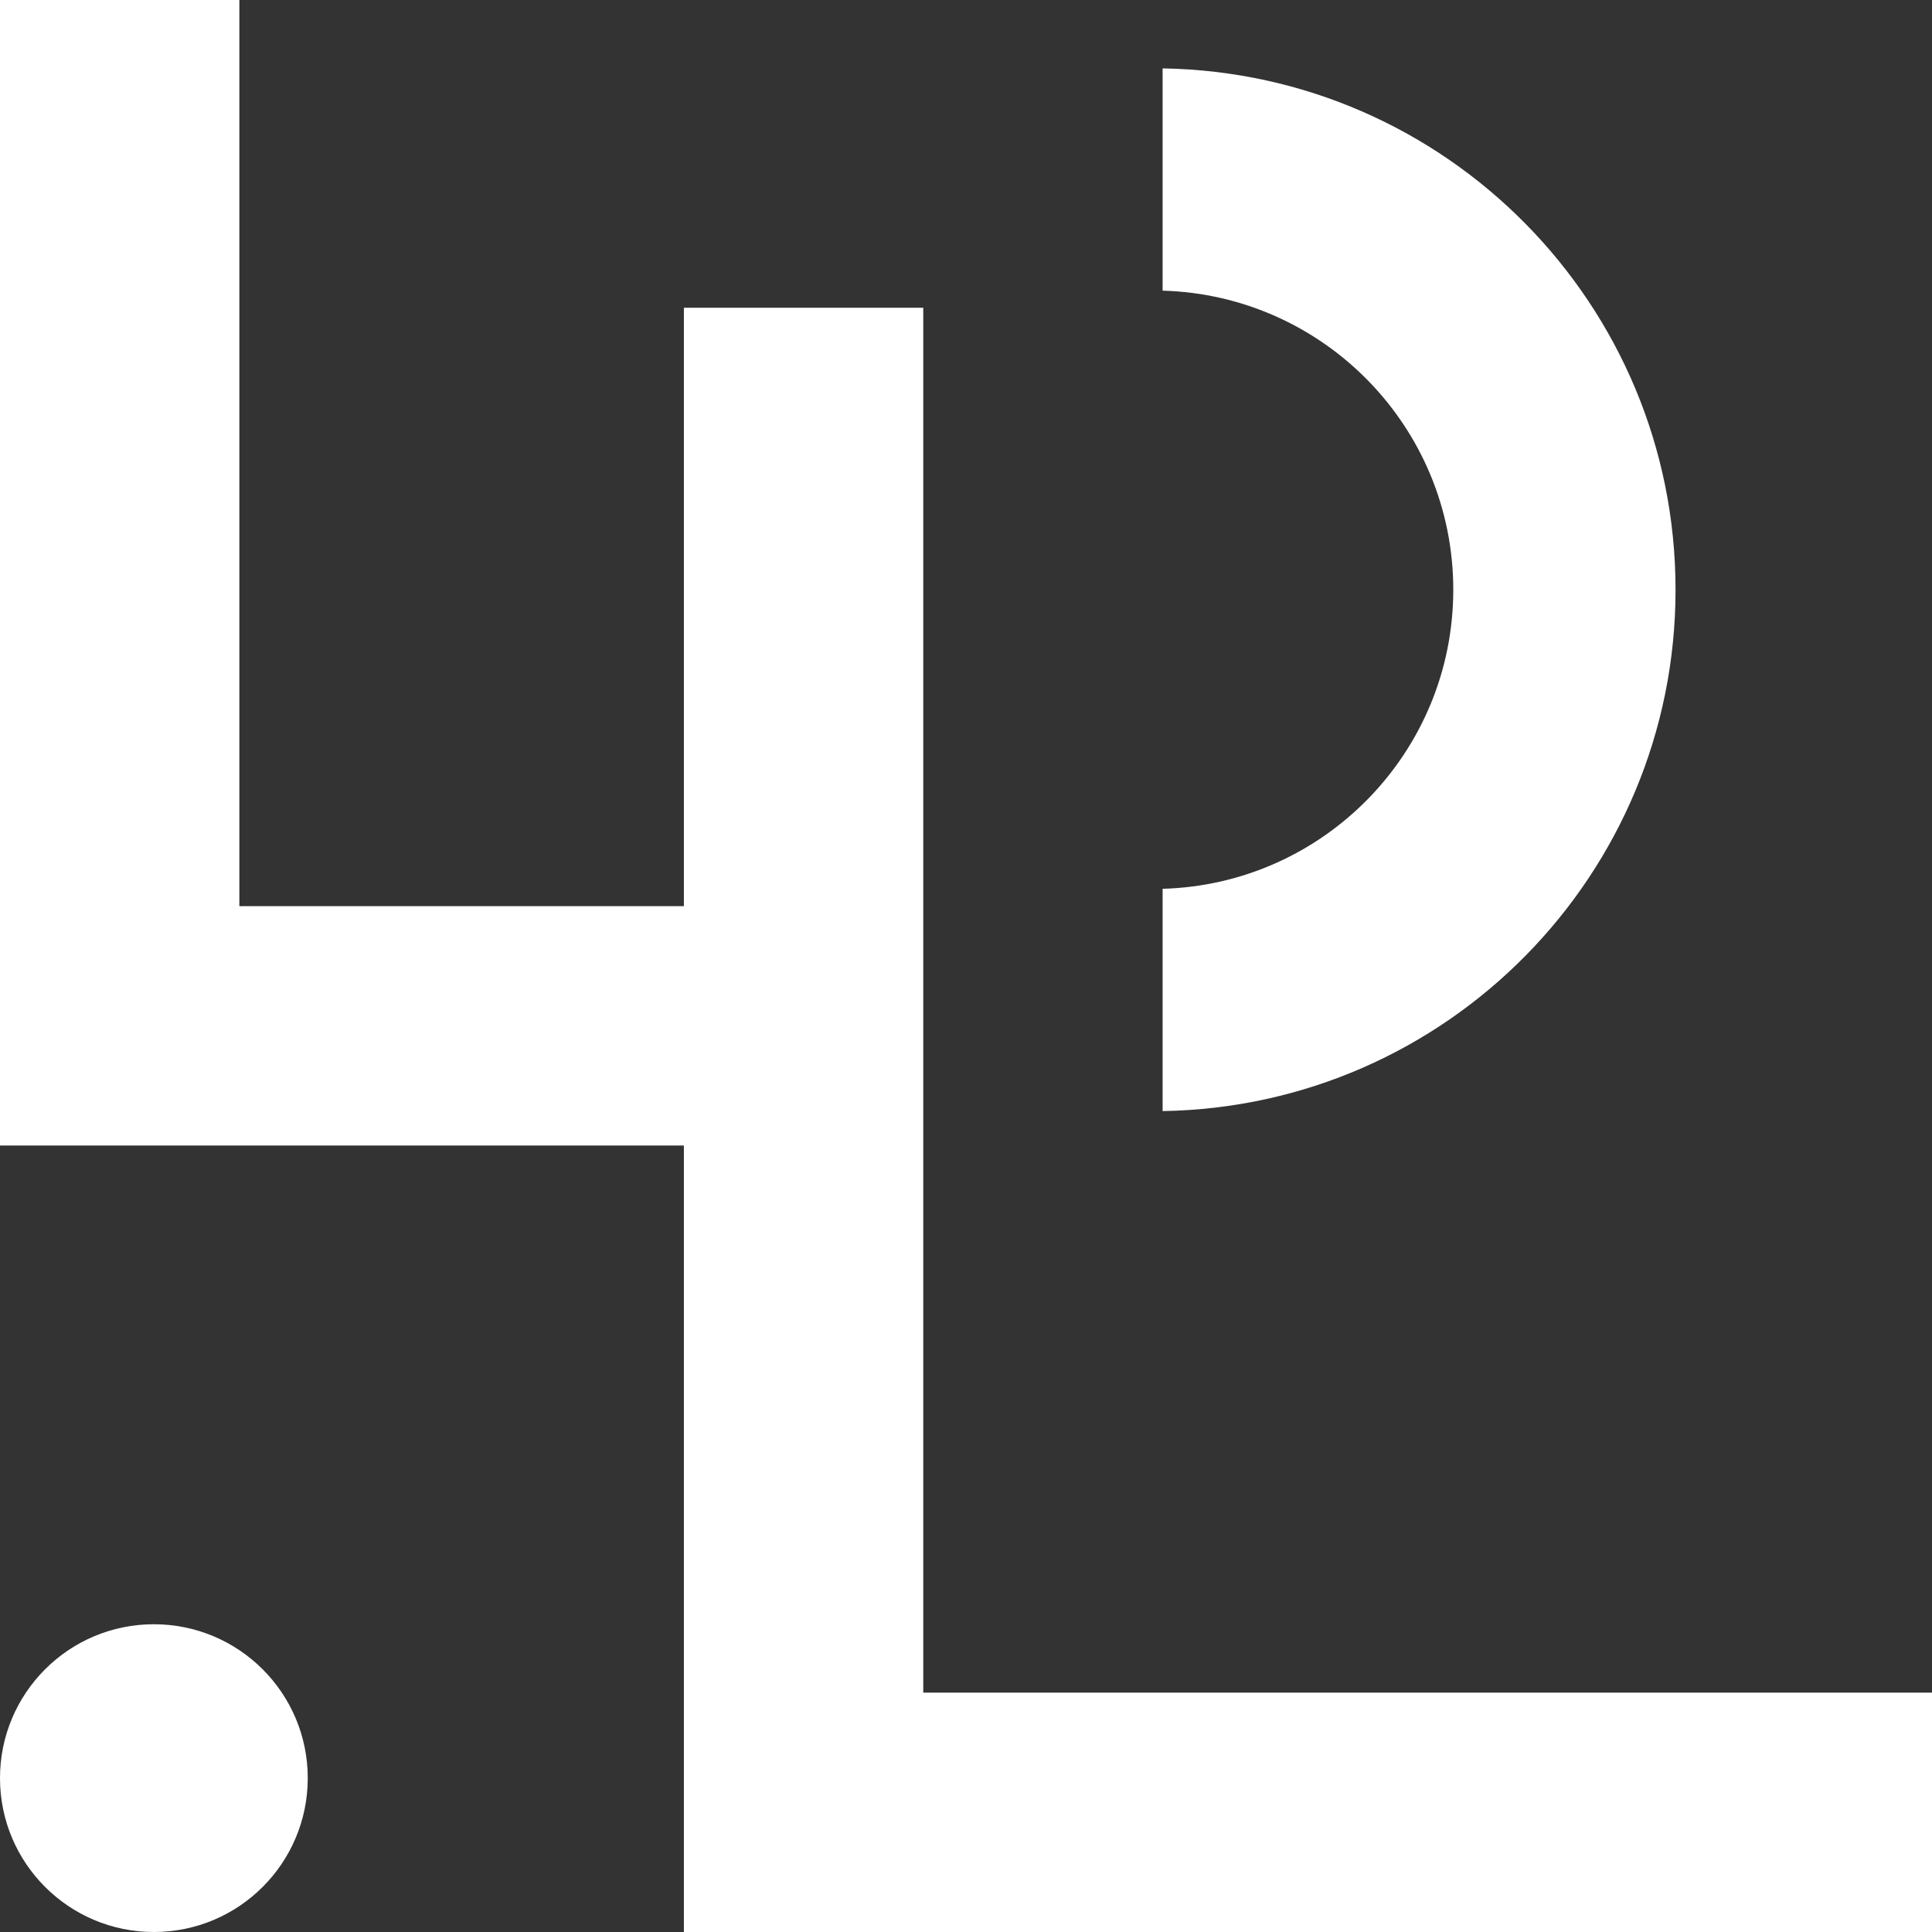
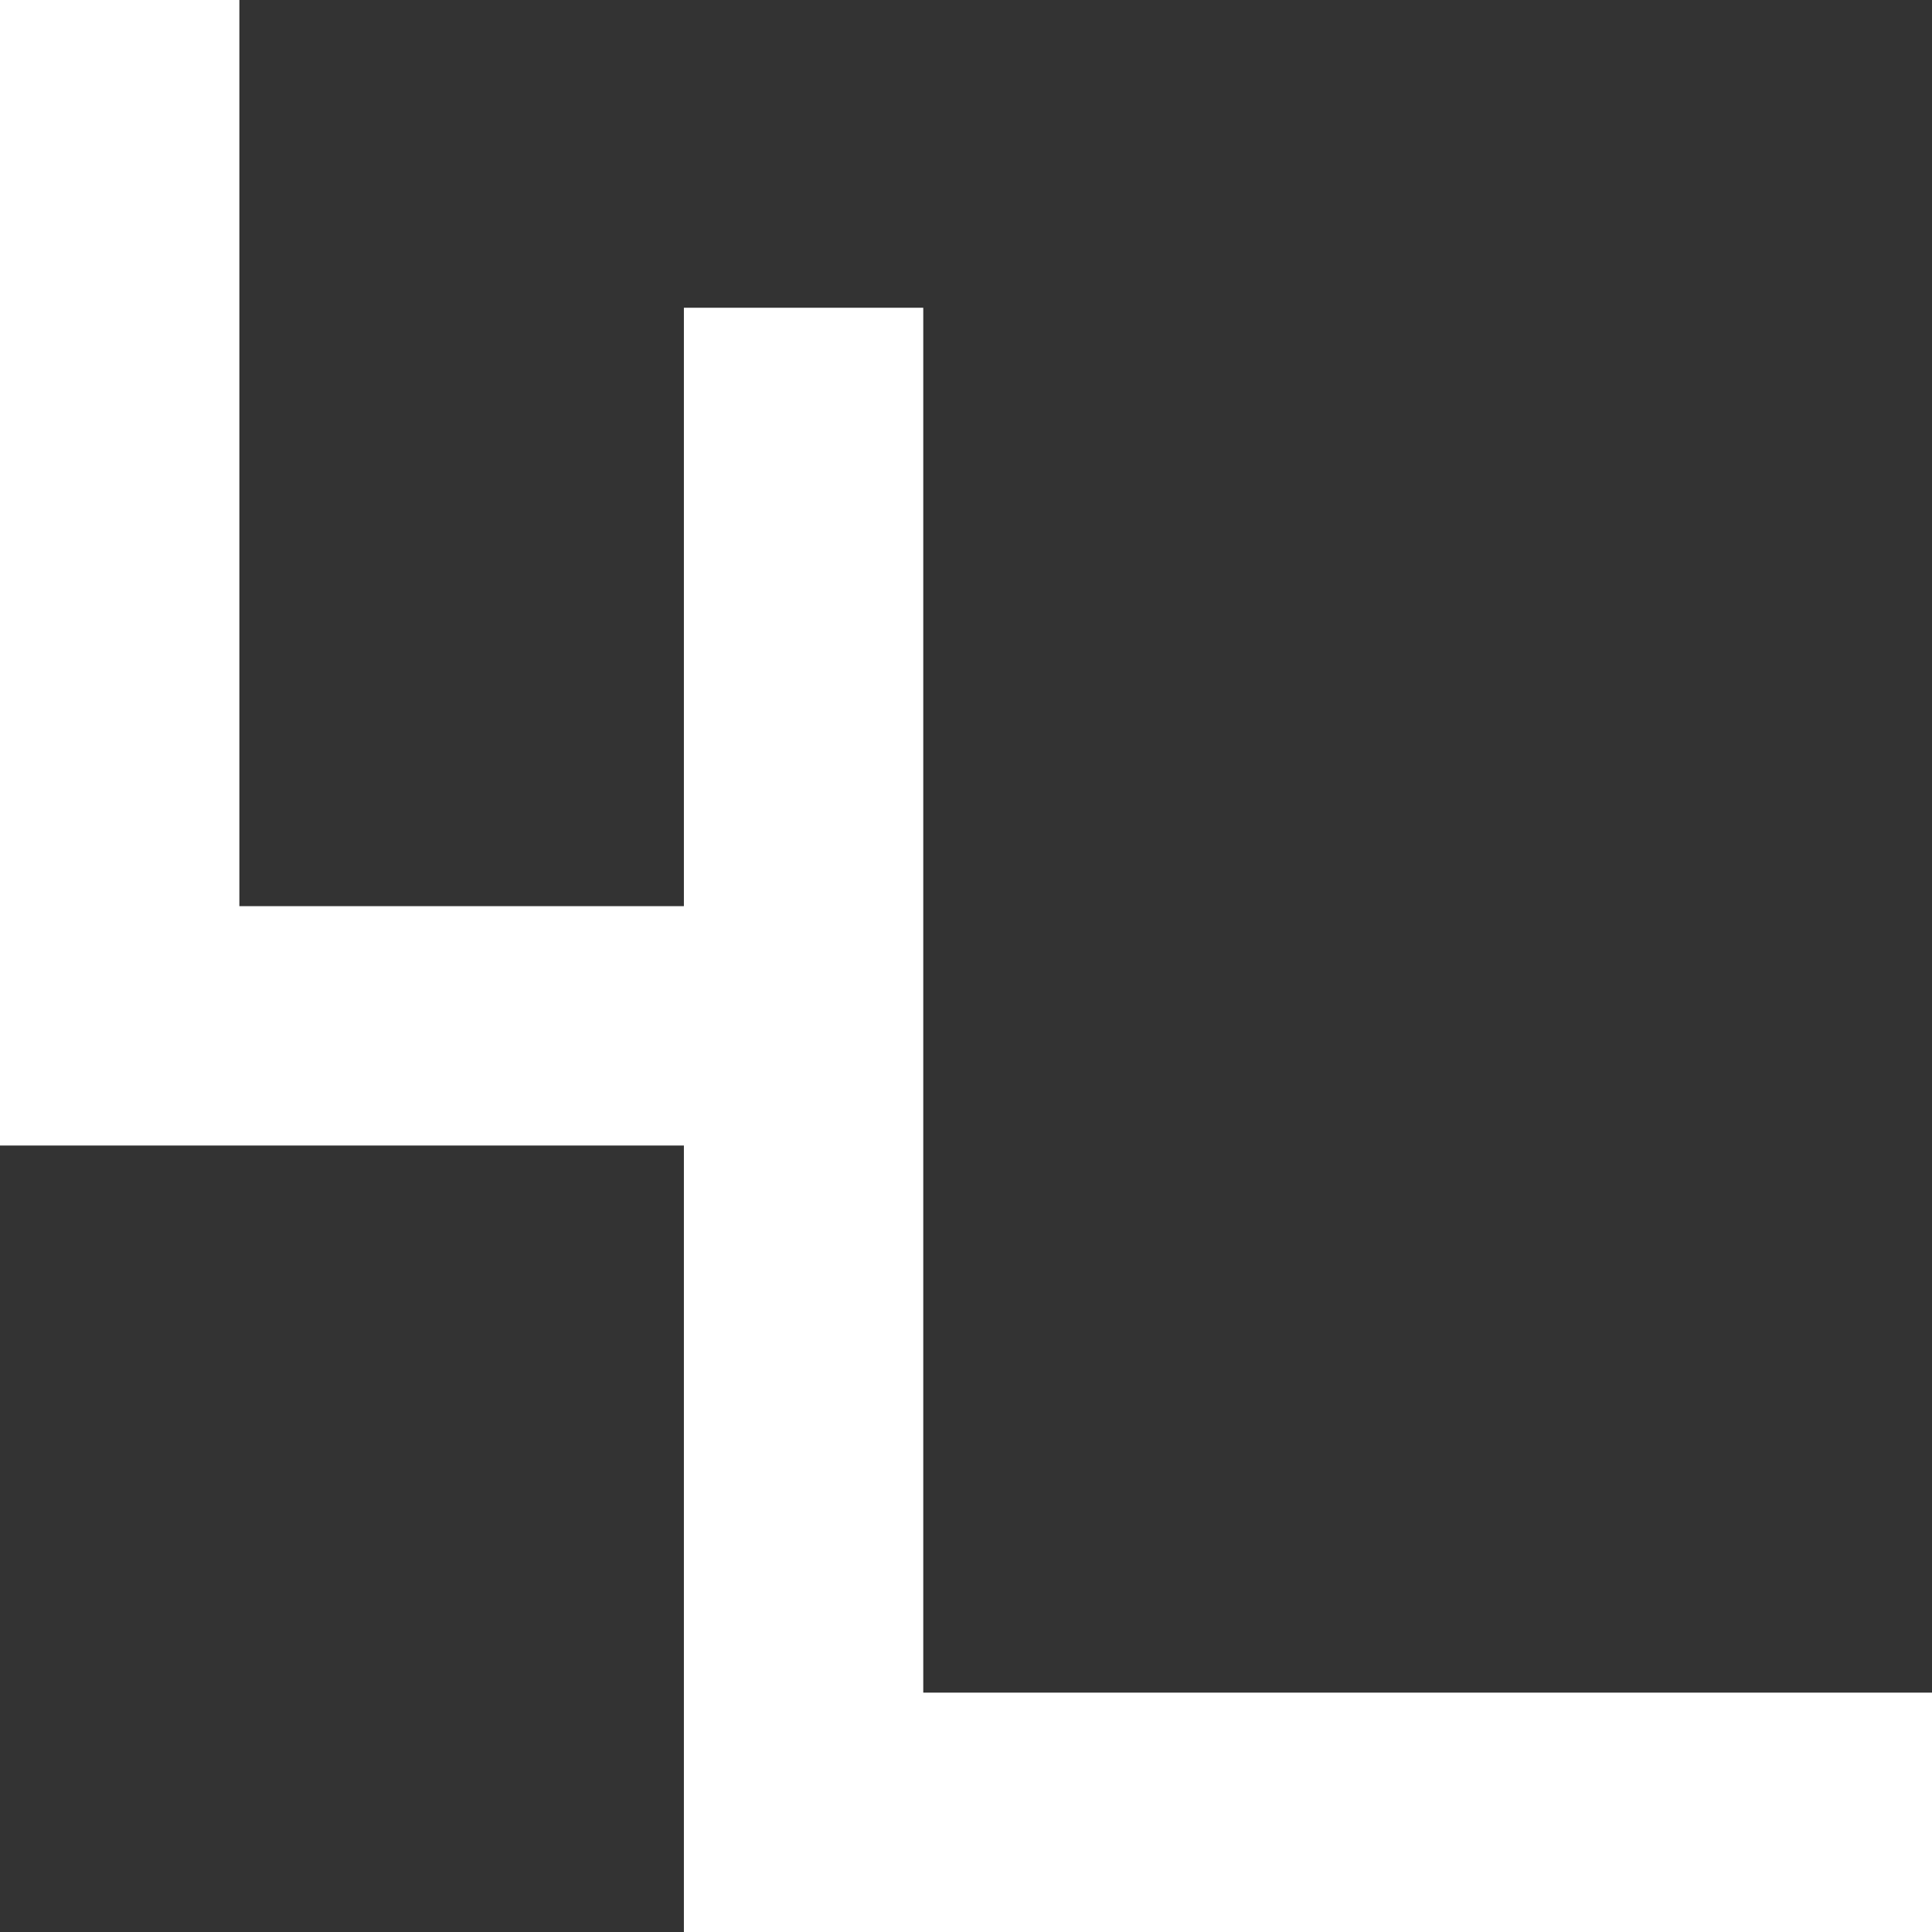
<svg xmlns="http://www.w3.org/2000/svg" fill="none" height="100%" overflow="visible" preserveAspectRatio="none" style="display: block;" viewBox="0 0 113 113" width="100%">
  <rect x="0" y="0" width="113" height="113" fill="#333333" stroke="none" />
  <g id="logo">
    <g id="Logo">
      <path d="M14 53H40V18H54V99H113V113H40V67H0V0H14V53Z" fill="white" id="Union" />
-       <path d="M68 17C77.434 17.265 85 24.995 85 34.493C85 43.991 77.434 51.721 68 51.985V64.986C84.614 64.719 98 51.171 98 34.493C98 17.816 84.614 4.267 68 4V17Z" fill="white" id="Intersect" />
-       <circle cx="9" cy="104" fill="white" id="Ellipse 7291" r="9" />
    </g>
  </g>
</svg>